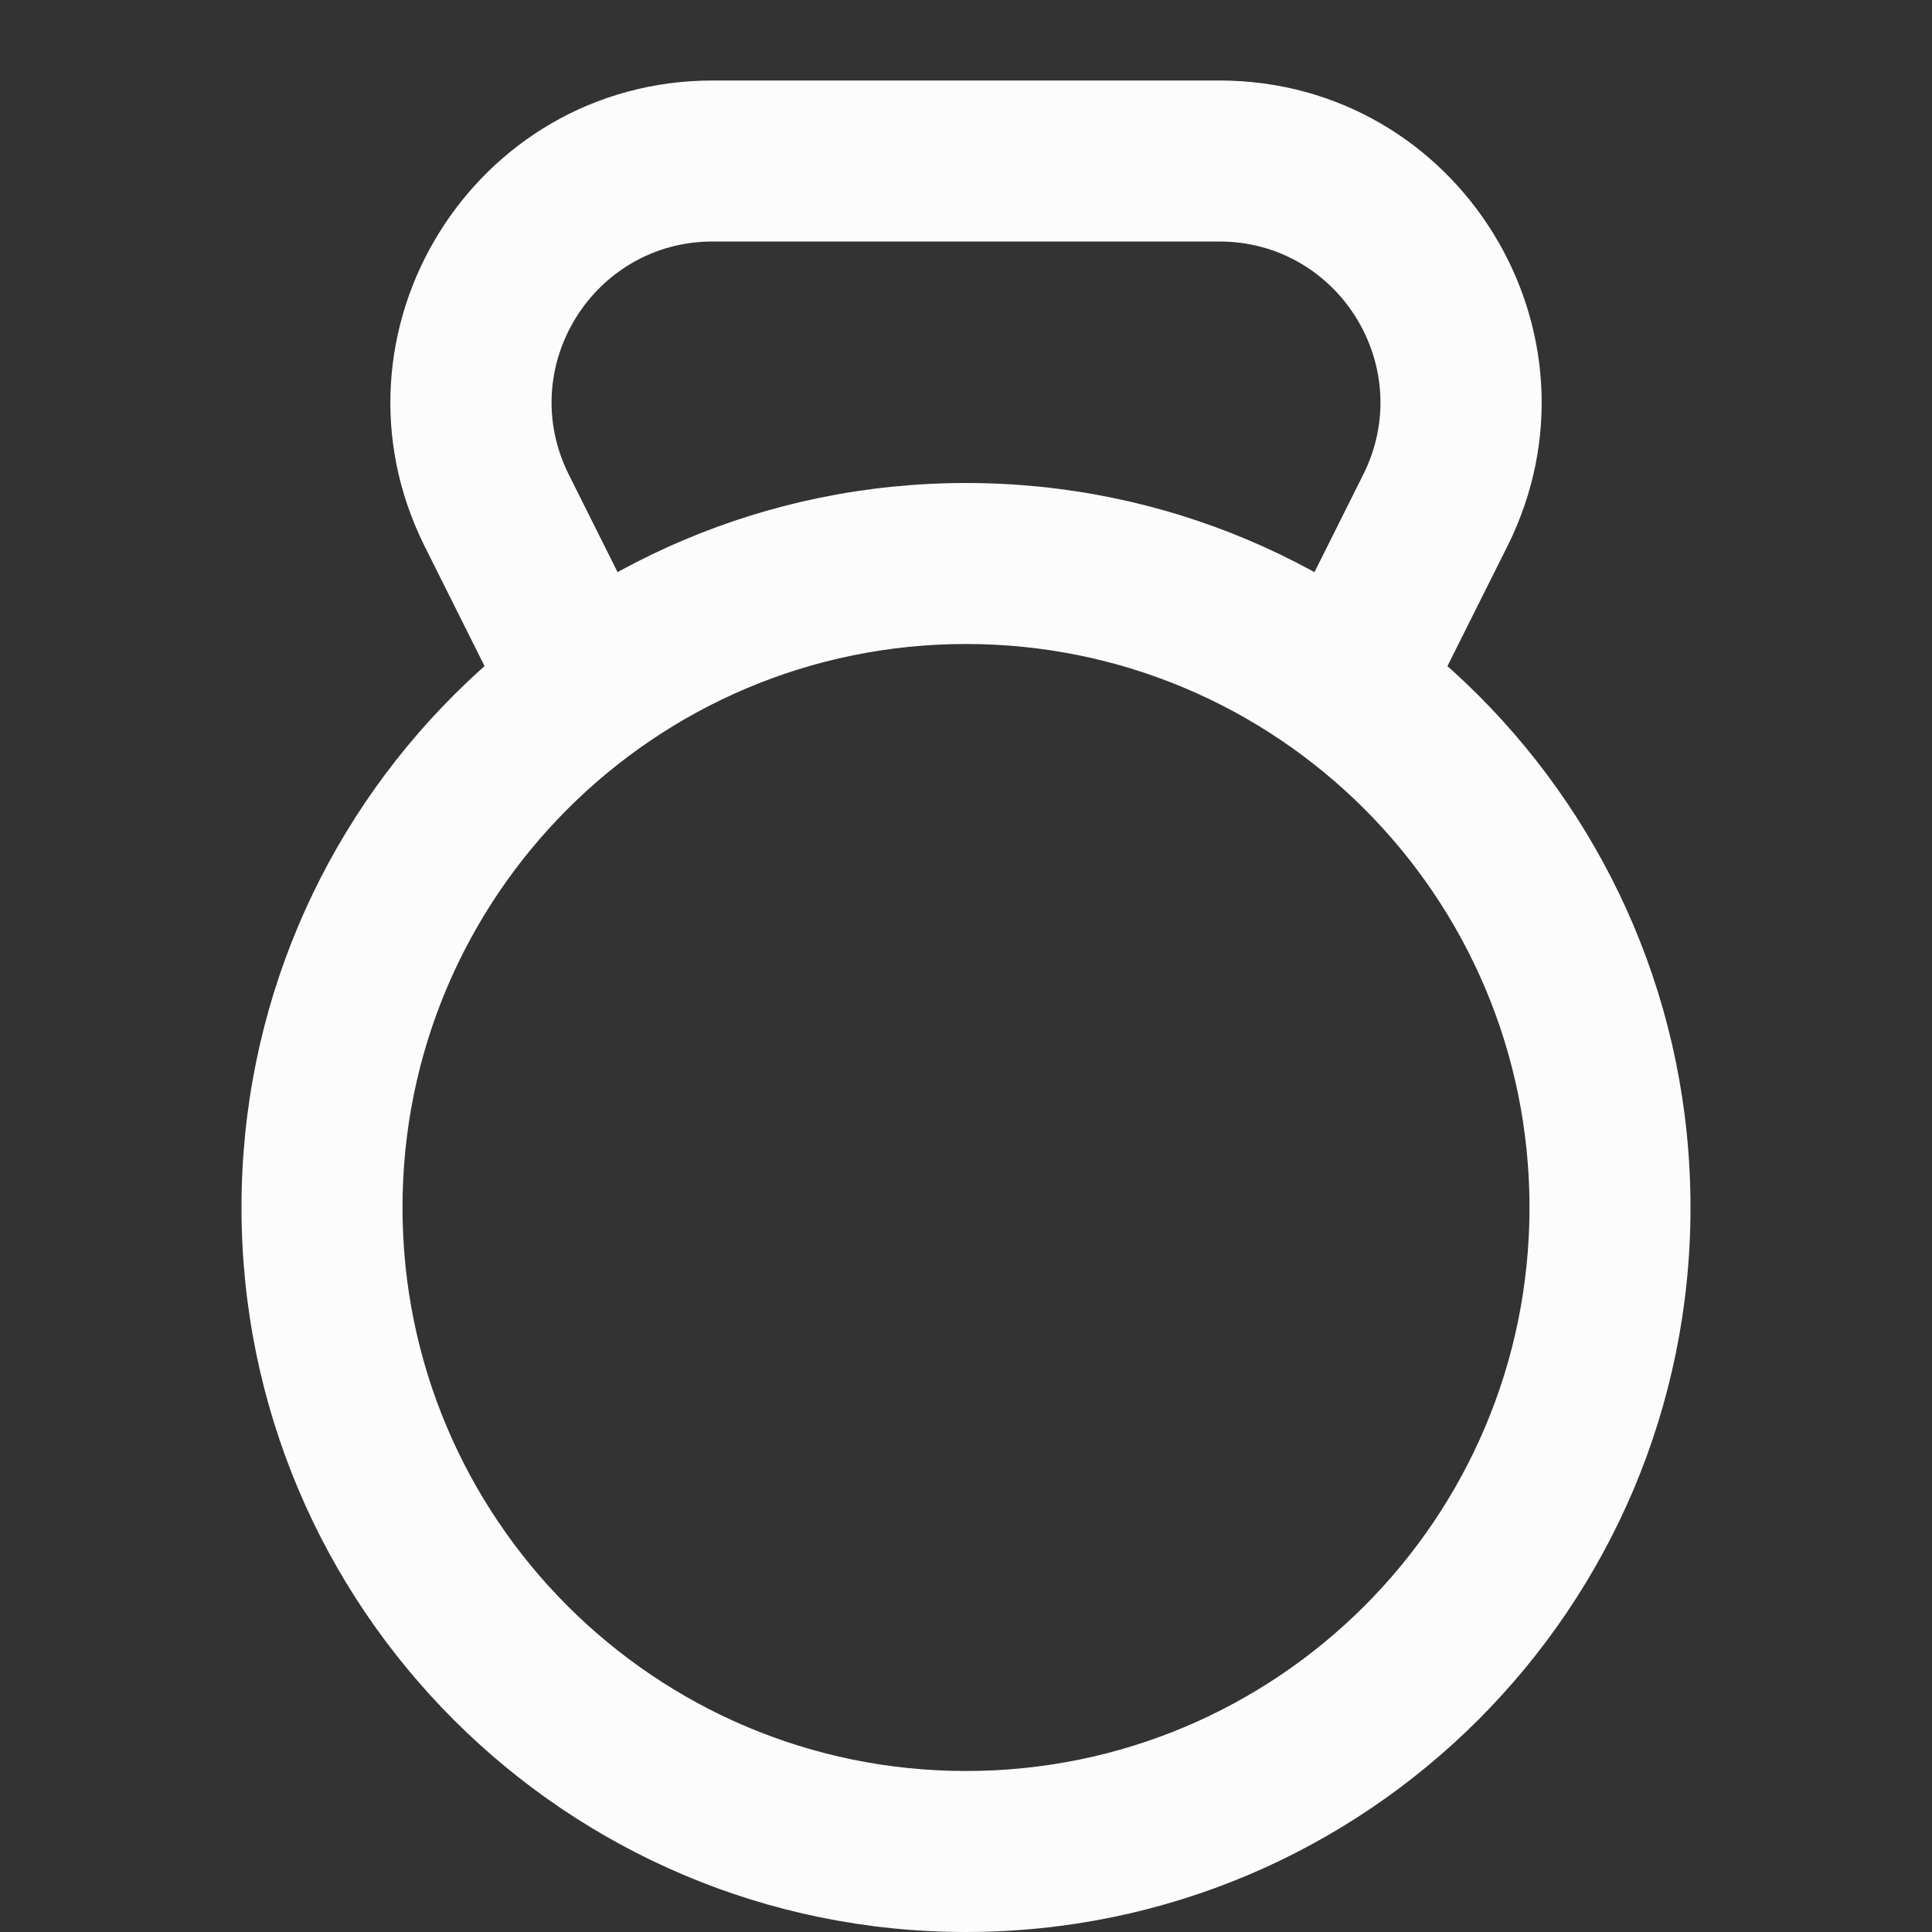
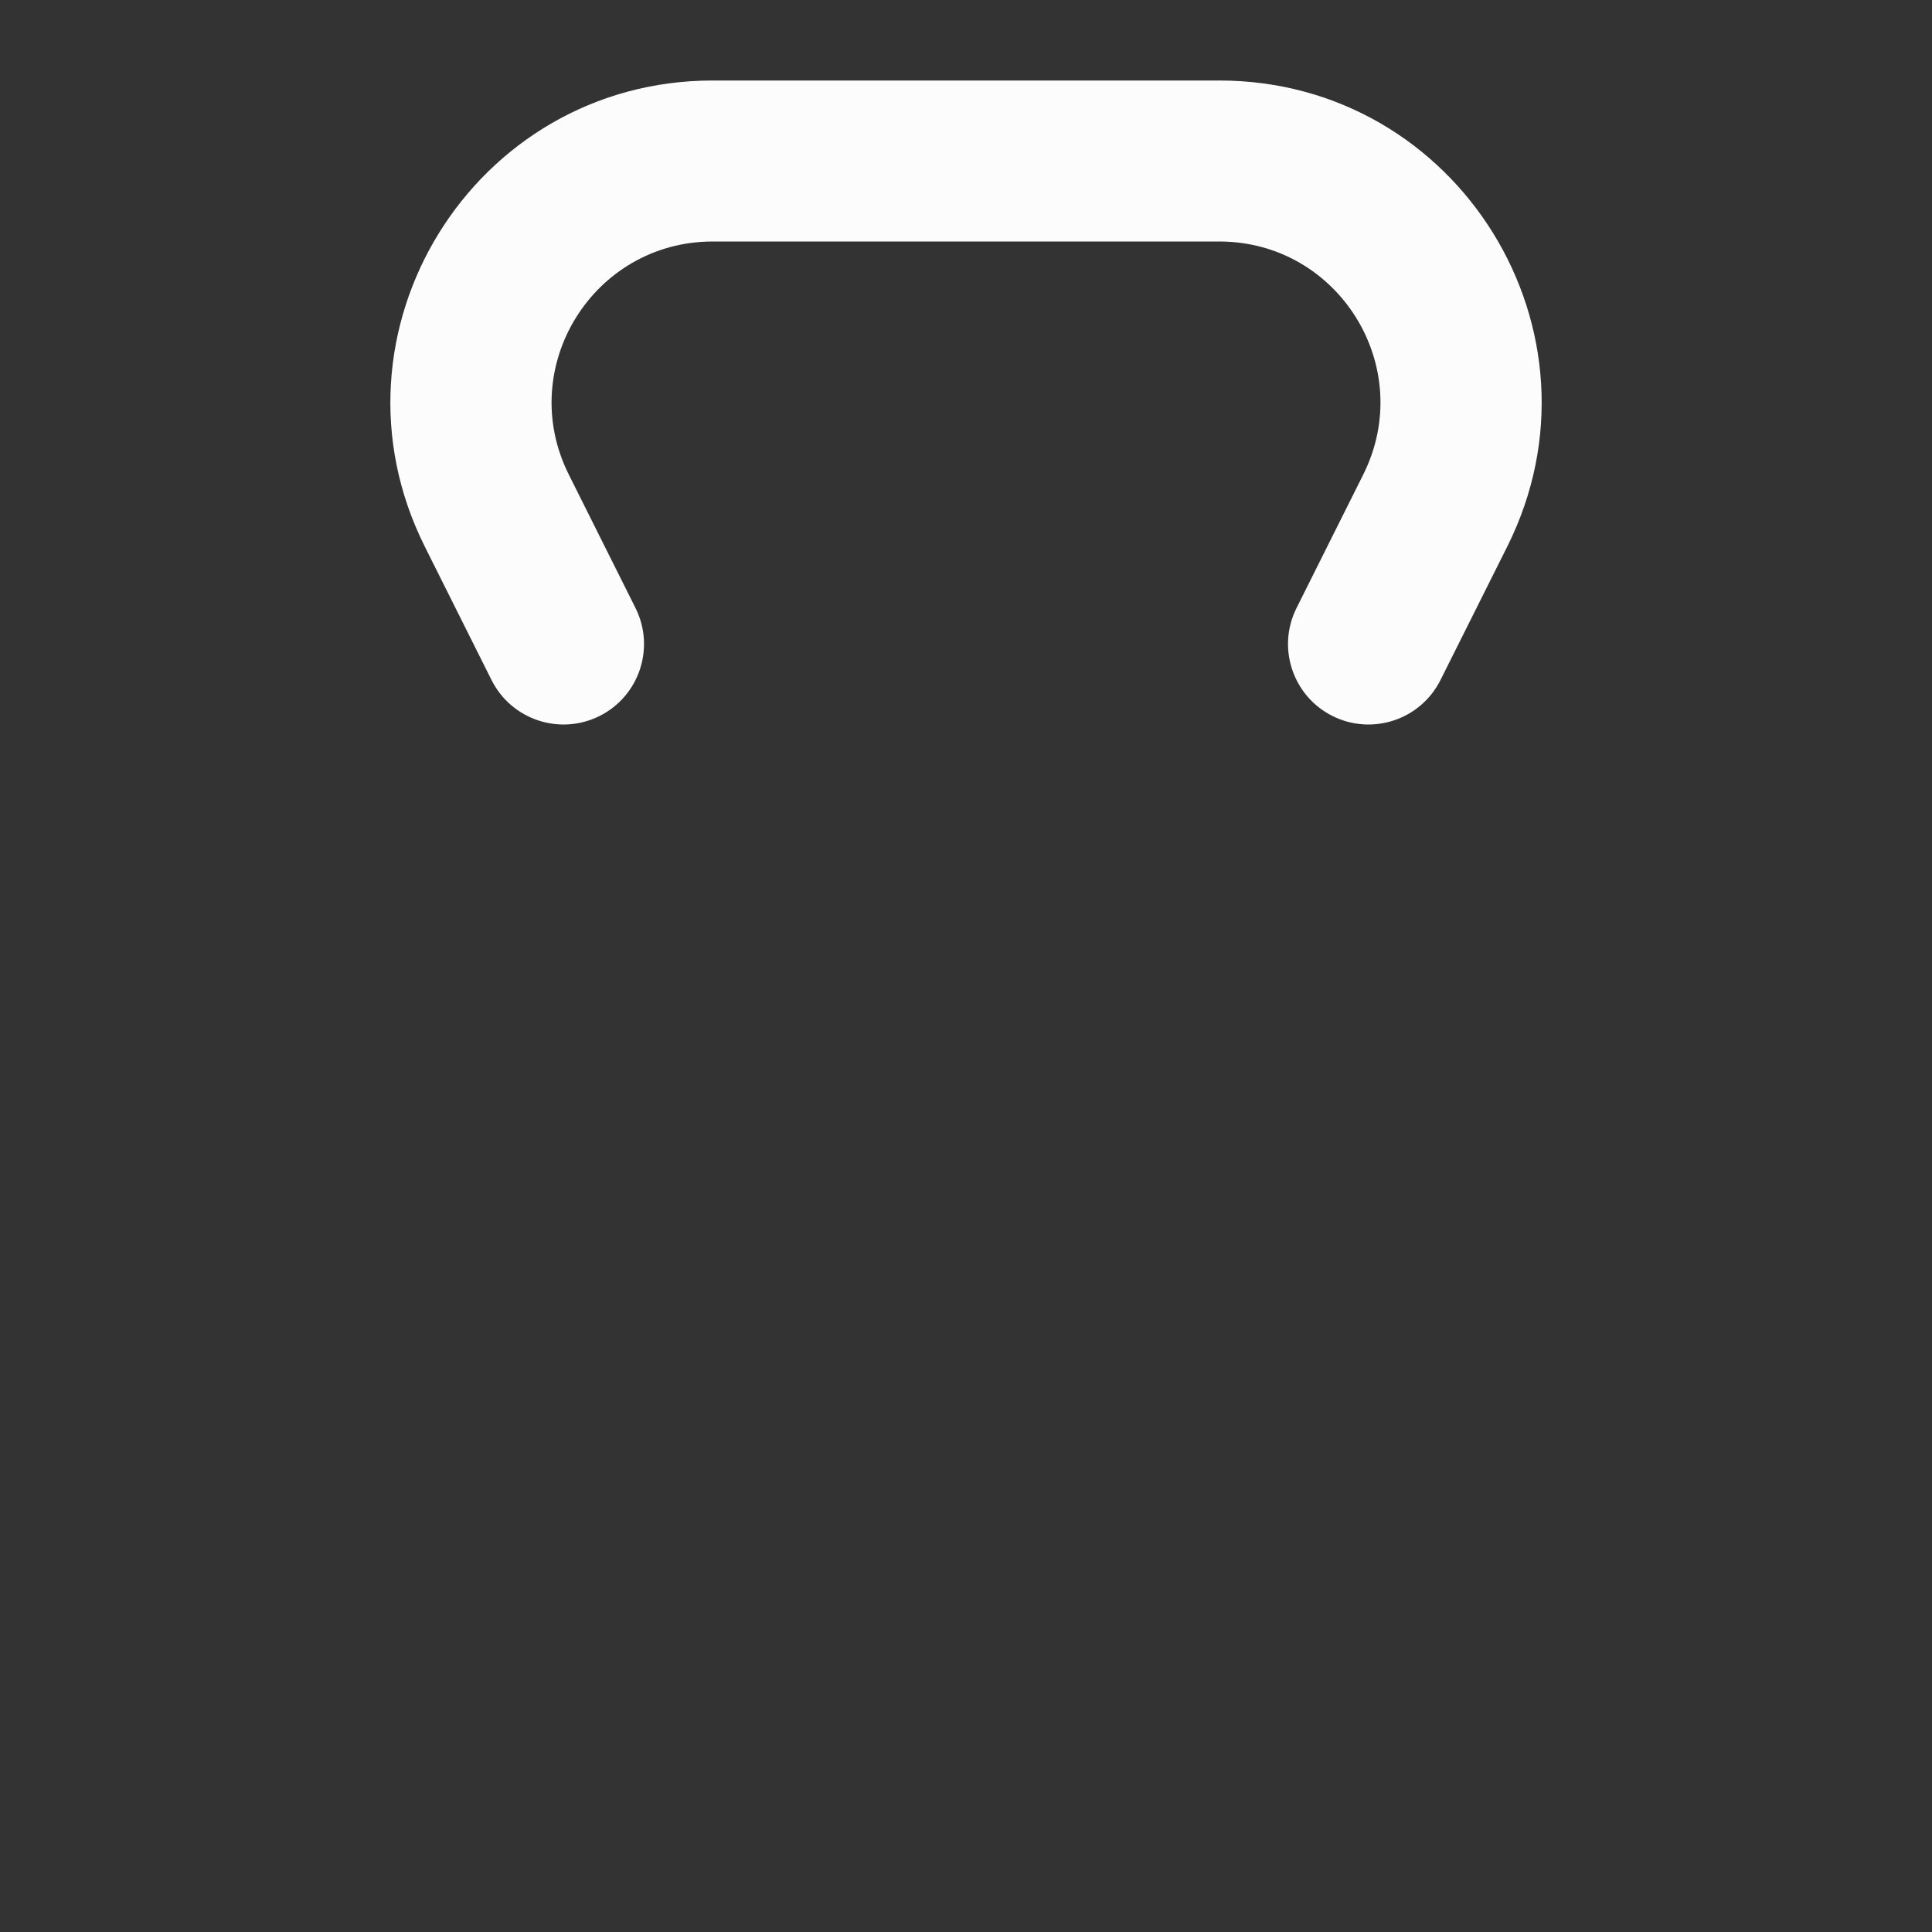
<svg xmlns="http://www.w3.org/2000/svg" width="48" height="48" viewBox="0 0 48 48" fill="none">
  <rect x="0" y="0" width="48" height="48" fill="#333333" stroke="none" />
-   <path fill-rule="evenodd" clip-rule="evenodd" d="M24 44C31.732 44 38 37.732 38 30C38 22.268 31.732 16 24 16C16.268 16 10 22.268 10 30C10 37.732 16.268 44 24 44ZM24 48C33.941 48 42 39.941 42 30C42 20.059 33.941 12 24 12C14.059 12 6 20.059 6 30C6 39.941 14.059 48 24 48Z" fill="#FCFCFD" />
-   <path fill-rule="evenodd" clip-rule="evenodd" d="M17.709 6C14.735 6 12.801 9.129 14.131 11.789L15.789 15.106C16.283 16.093 15.883 17.295 14.895 17.789C13.907 18.283 12.706 17.882 12.211 16.894L10.553 13.578C7.894 8.258 11.761 2 17.709 2H30.292C36.239 2 40.107 8.258 37.448 13.578L35.789 16.894C35.295 17.882 34.094 18.283 33.106 17.789C32.118 17.295 31.718 16.093 32.212 15.106L33.87 11.789C35.2 9.129 33.266 6 30.292 6H17.709Z" fill="#FCFCFD" />
+   <path fill-rule="evenodd" clip-rule="evenodd" d="M17.709 6C14.735 6 12.801 9.129 14.131 11.789L15.789 15.106C16.283 16.093 15.883 17.295 14.895 17.789C13.907 18.283 12.706 17.882 12.211 16.894L10.553 13.578C7.894 8.258 11.761 2 17.709 2H30.292C36.239 2 40.107 8.258 37.448 13.578L35.789 16.894C35.295 17.882 34.094 18.283 33.106 17.789C32.118 17.295 31.718 16.093 32.212 15.106L33.87 11.789C35.2 9.129 33.266 6 30.292 6H17.709" fill="#FCFCFD" />
</svg>